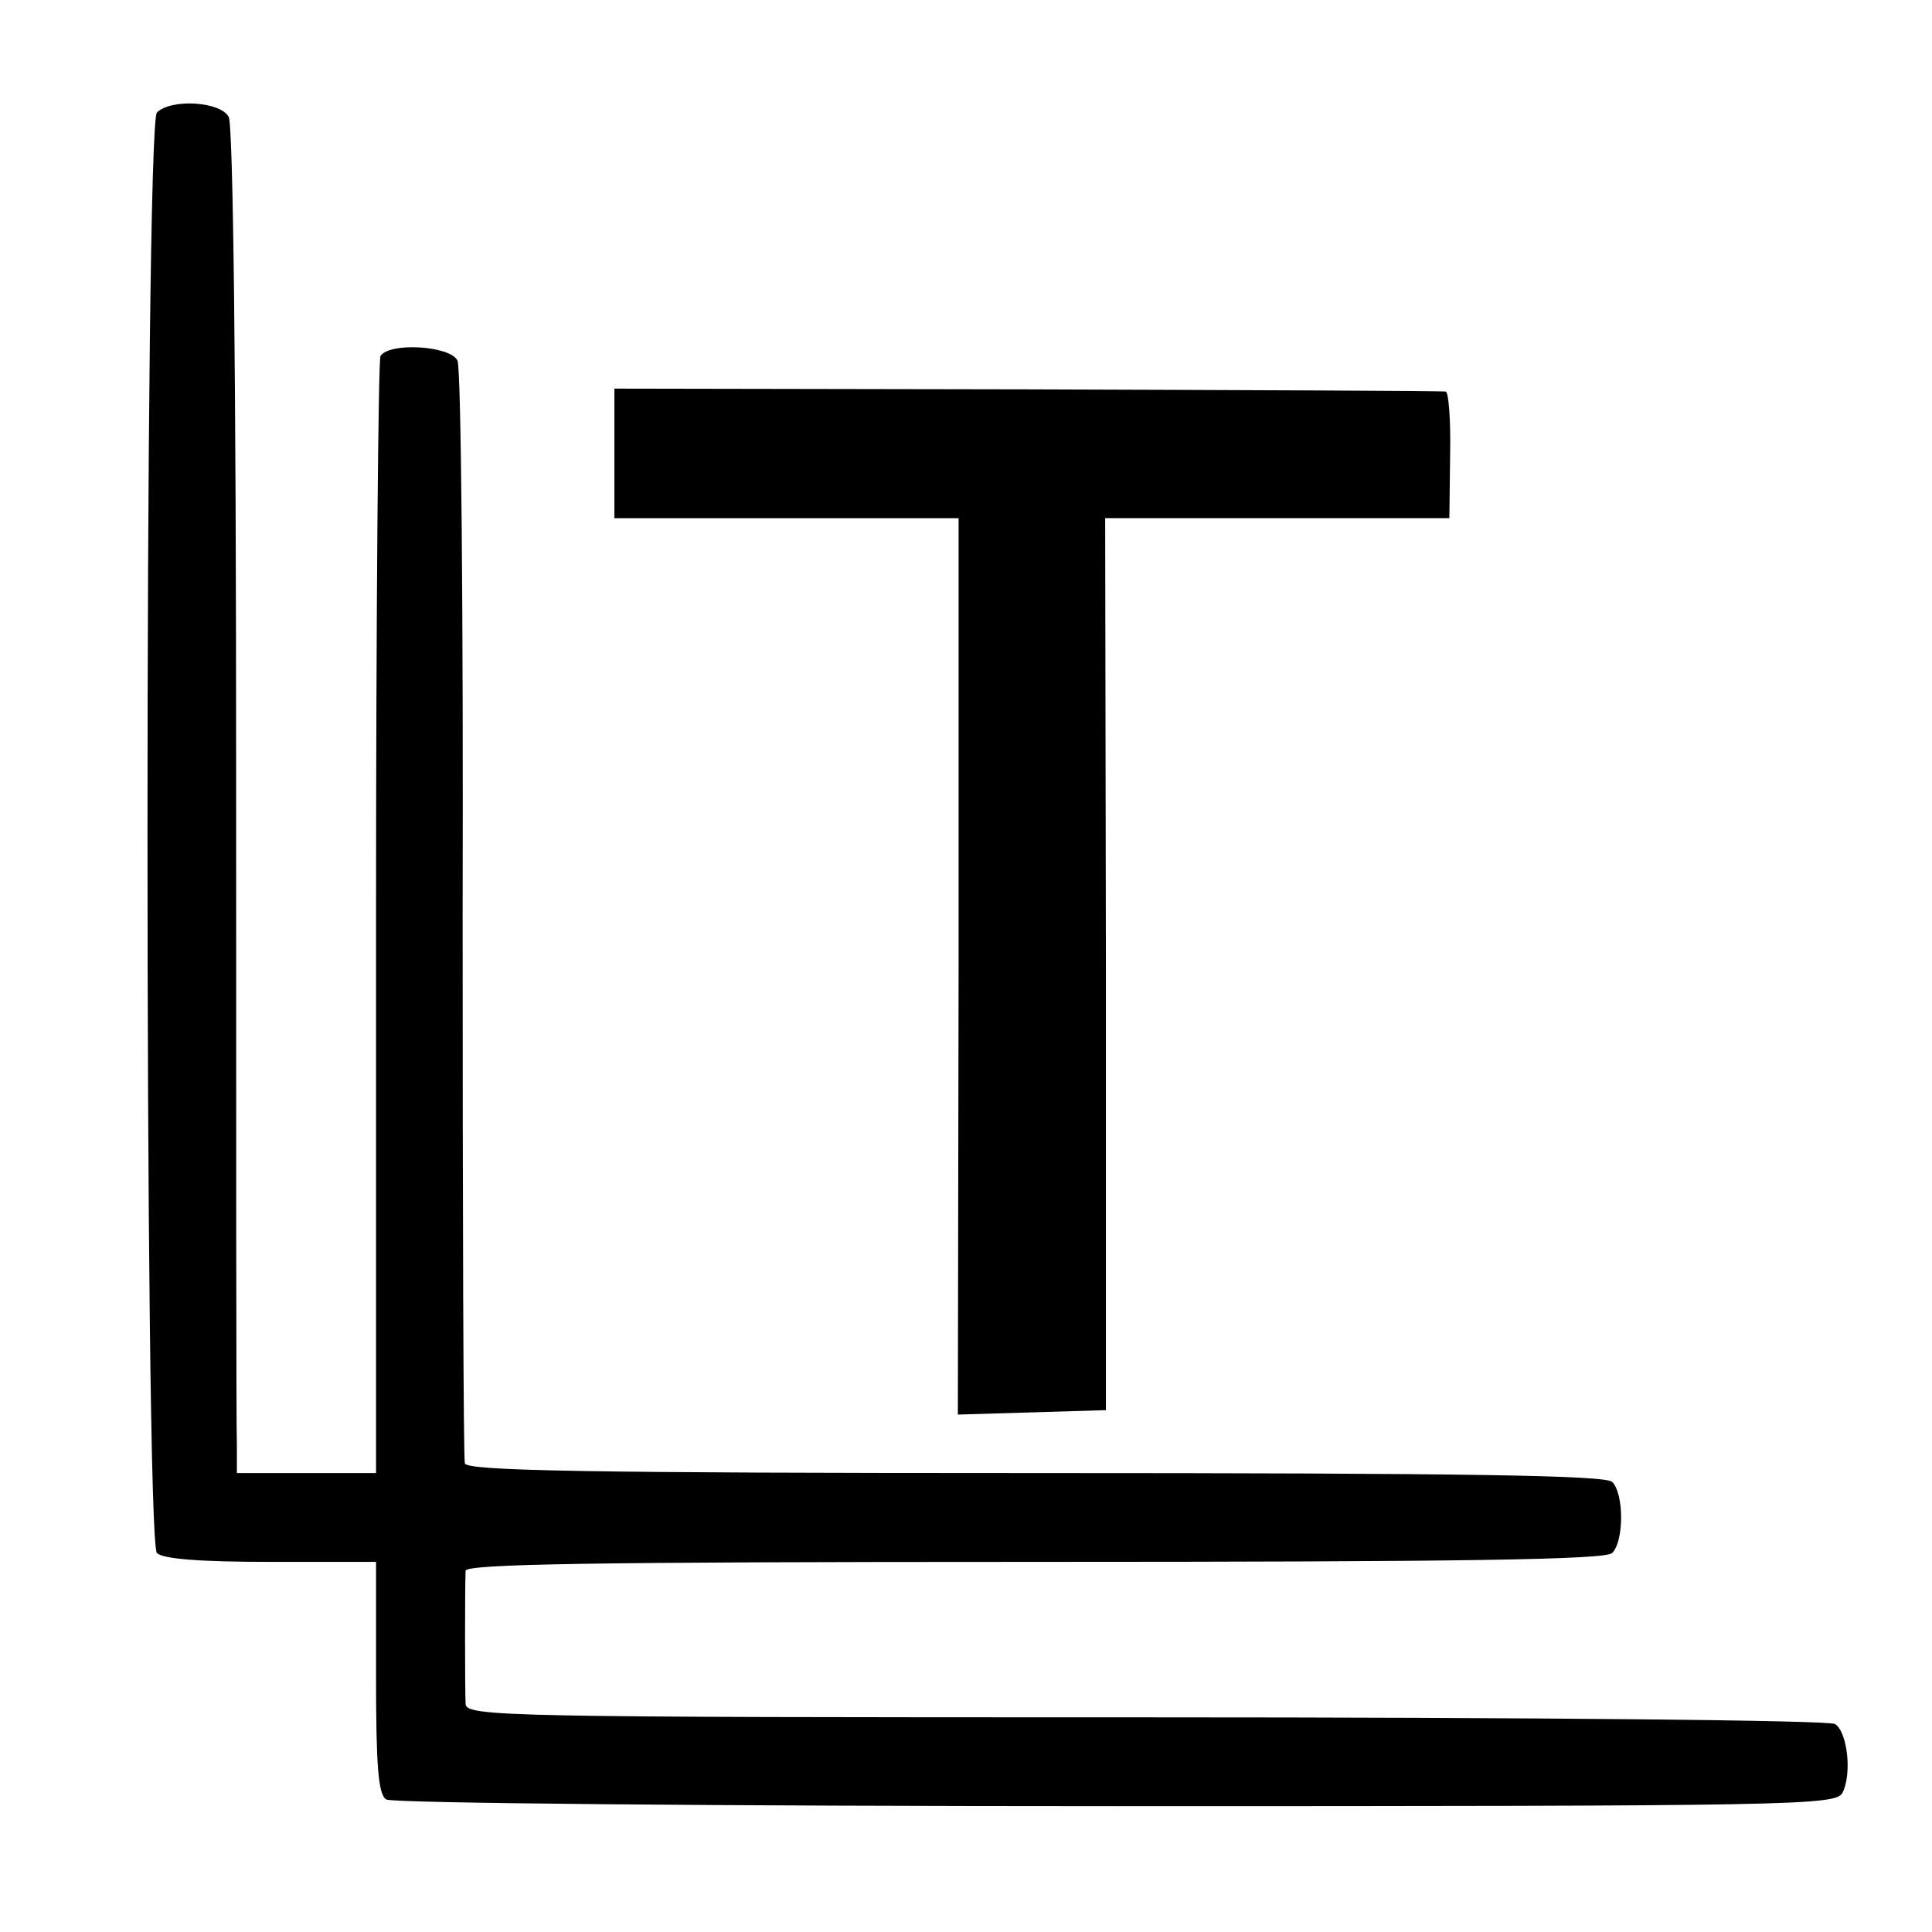
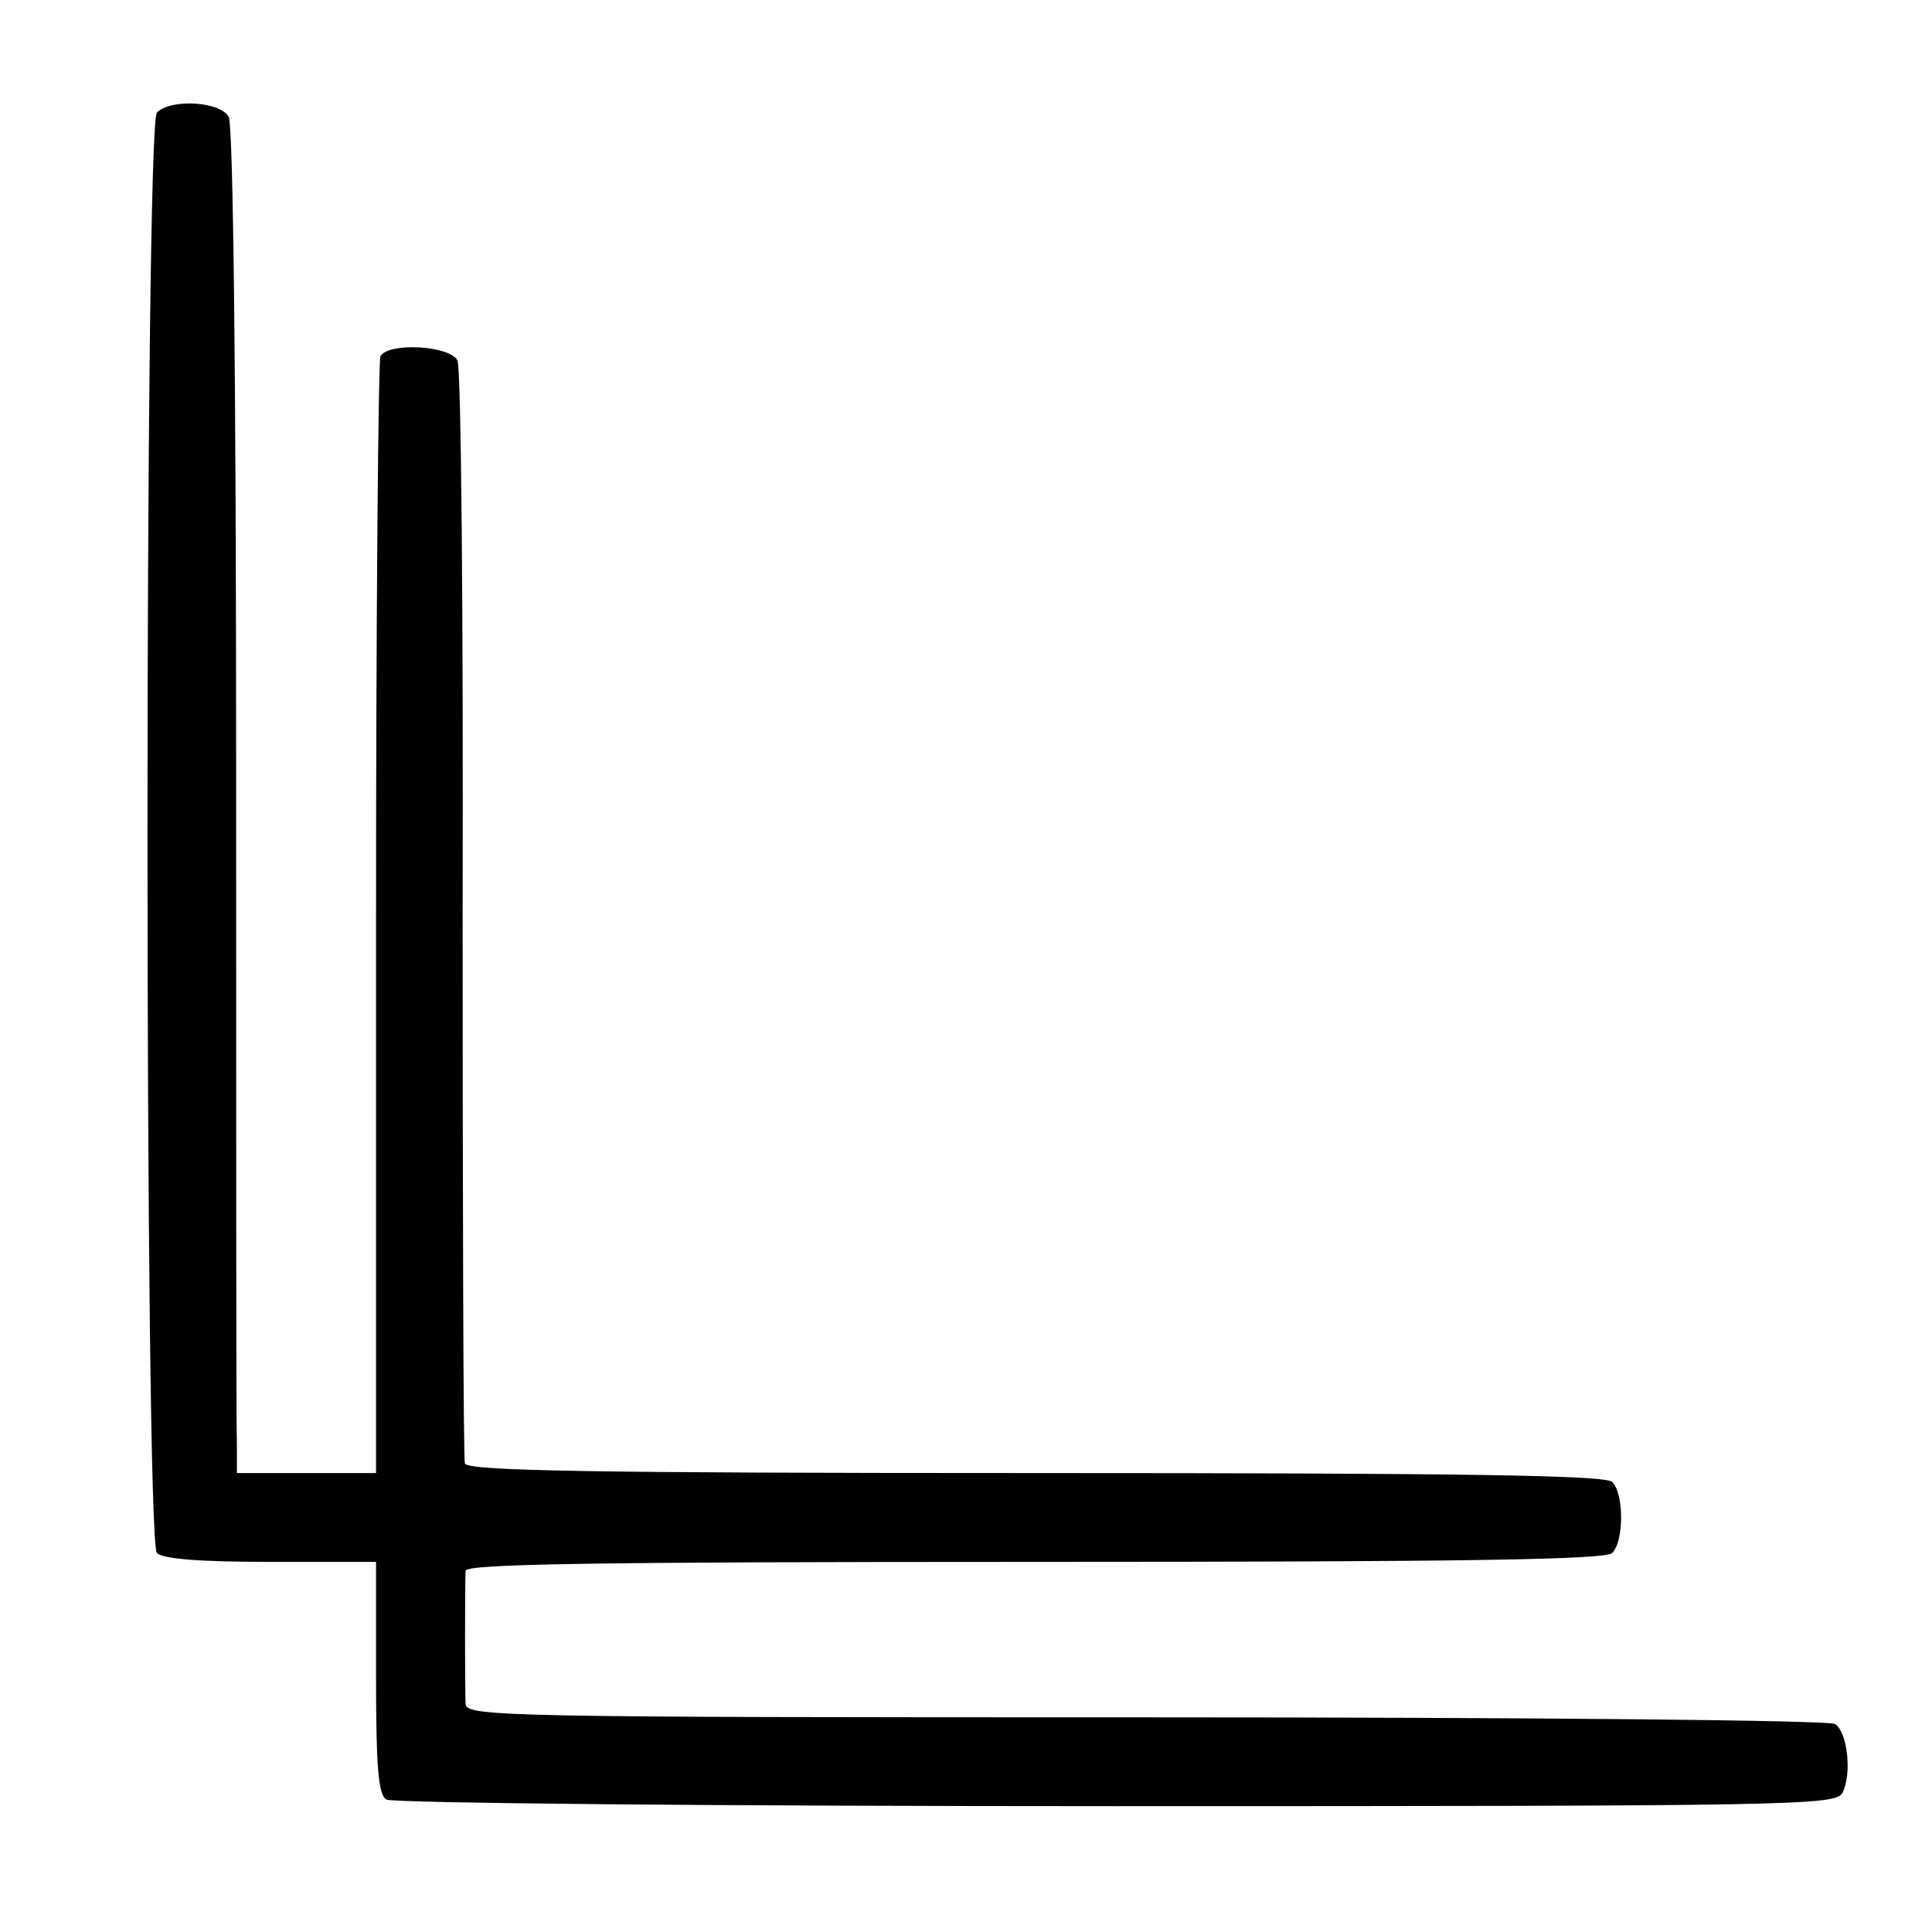
<svg xmlns="http://www.w3.org/2000/svg" version="1.0" width="261pt" height="261pt" viewBox="0 0 261 261" preserveAspectRatio="xMidYMid meet">
  <g transform="translate(0,261) scale(0.1,-0.1)" fill="#000000" stroke="none">
    <path d="M212 2458 c-17 -17 -17 -1929 0 -1946 8 -8 57 -12 154 -12 l142 0 0 -156 c0 -120 3 -159 14 -165 7 -5 450 -9 985 -9 921 0 973 1 982 18 13 25 7 82 -10 93 -8 5 -398 9 -931 9 -867 0 -918 1 -919 18 -1 21 -1 162 0 180 1 9 162 12 769 12 584 0 771 3 780 12 16 16 16 80 0 96 -9 9 -196 12 -779 12 -605 0 -768 3 -771 13 -2 6 -3 341 -3 742 1 402 -2 738 -7 748 -10 20 -92 25 -104 6 -3 -6 -6 -348 -6 -760 l0 -749 -94 0 -94 0 0 38 c-1 20 -1 428 -1 907 0 537 -4 876 -10 887 -11 21 -78 25 -97 6z" />
-     <path d="M830 1998 l0 -88 233 0 232 0 0 -605 -1 -606 100 3 100 3 0 603 -1 602 233 0 232 0 1 85 c1 47 -2 86 -6 86 -5 1 -259 2 -566 3 l-557 1 0 -87z" />
  </g>
</svg>